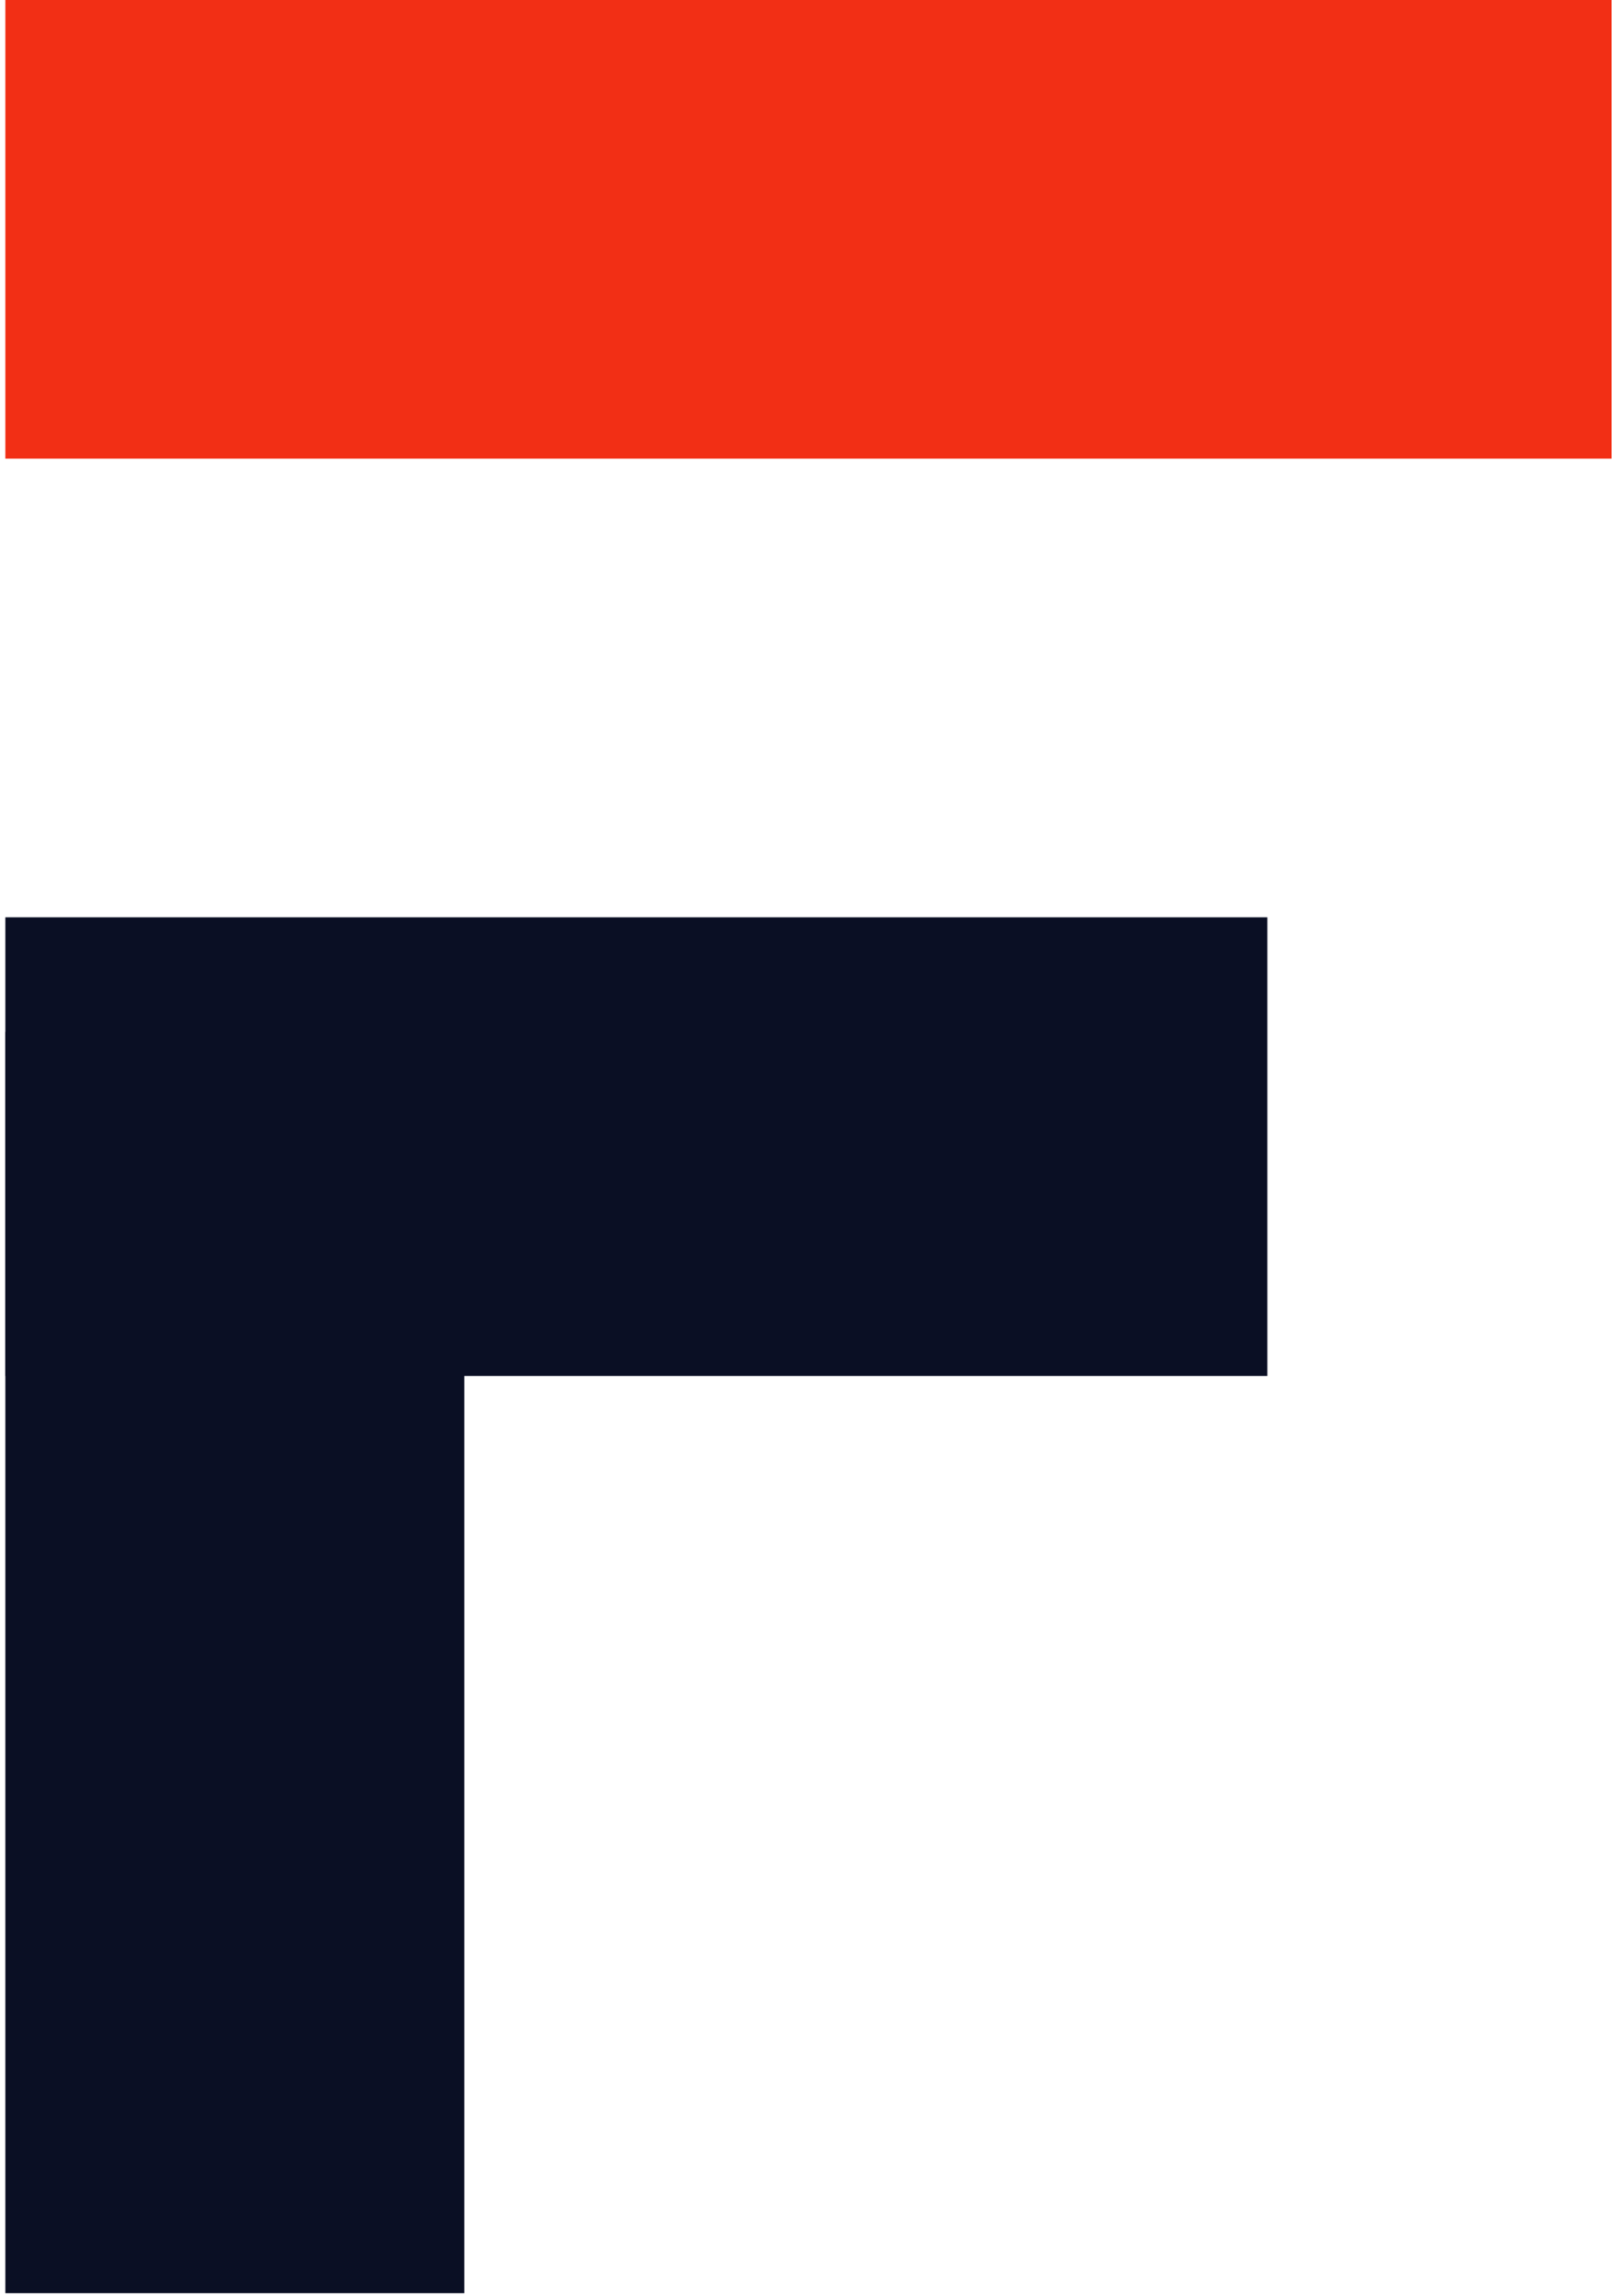
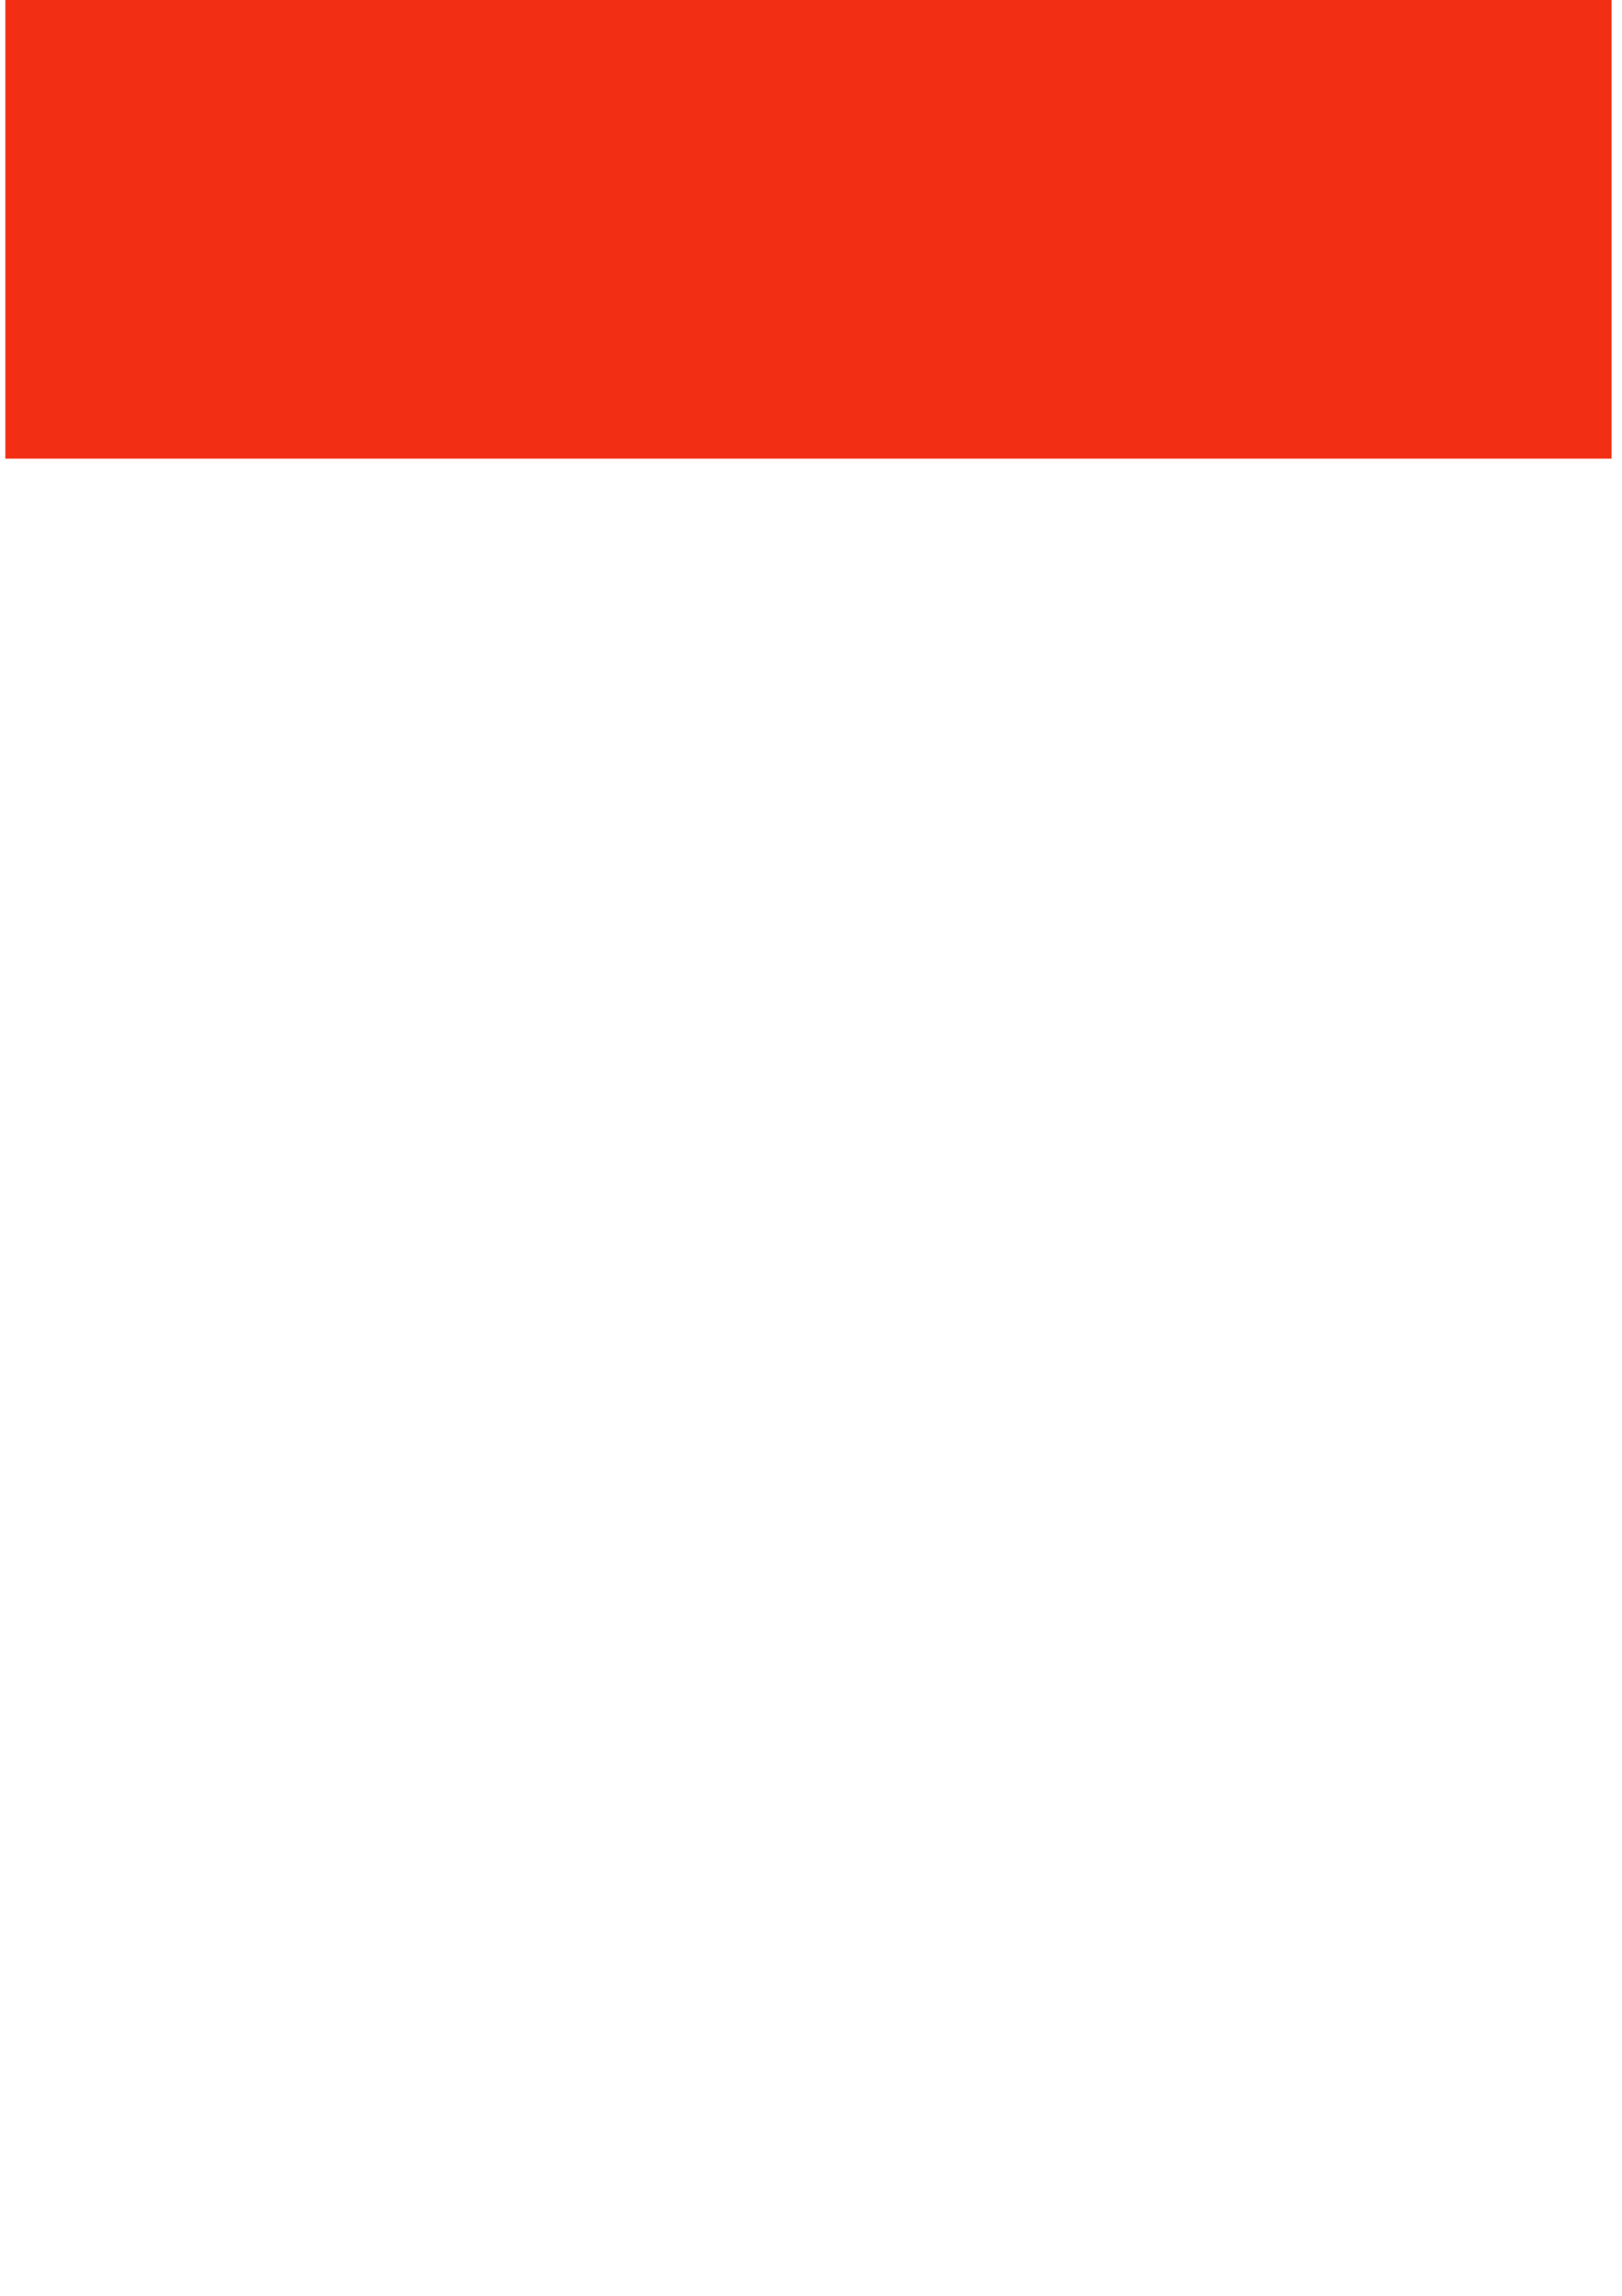
<svg xmlns="http://www.w3.org/2000/svg" width="130" height="184" viewBox="0 0 130 184" fill="none">
  <rect x="0.429" width="128.732" height="36.751" fill="#F22F15" />
-   <rect x="0.429" y="73.502" width="101.147" height="36.751" fill="#0A0F24" />
-   <rect x="0.429" y="82.689" width="36.781" height="101.064" fill="#0A0F24" />
</svg>